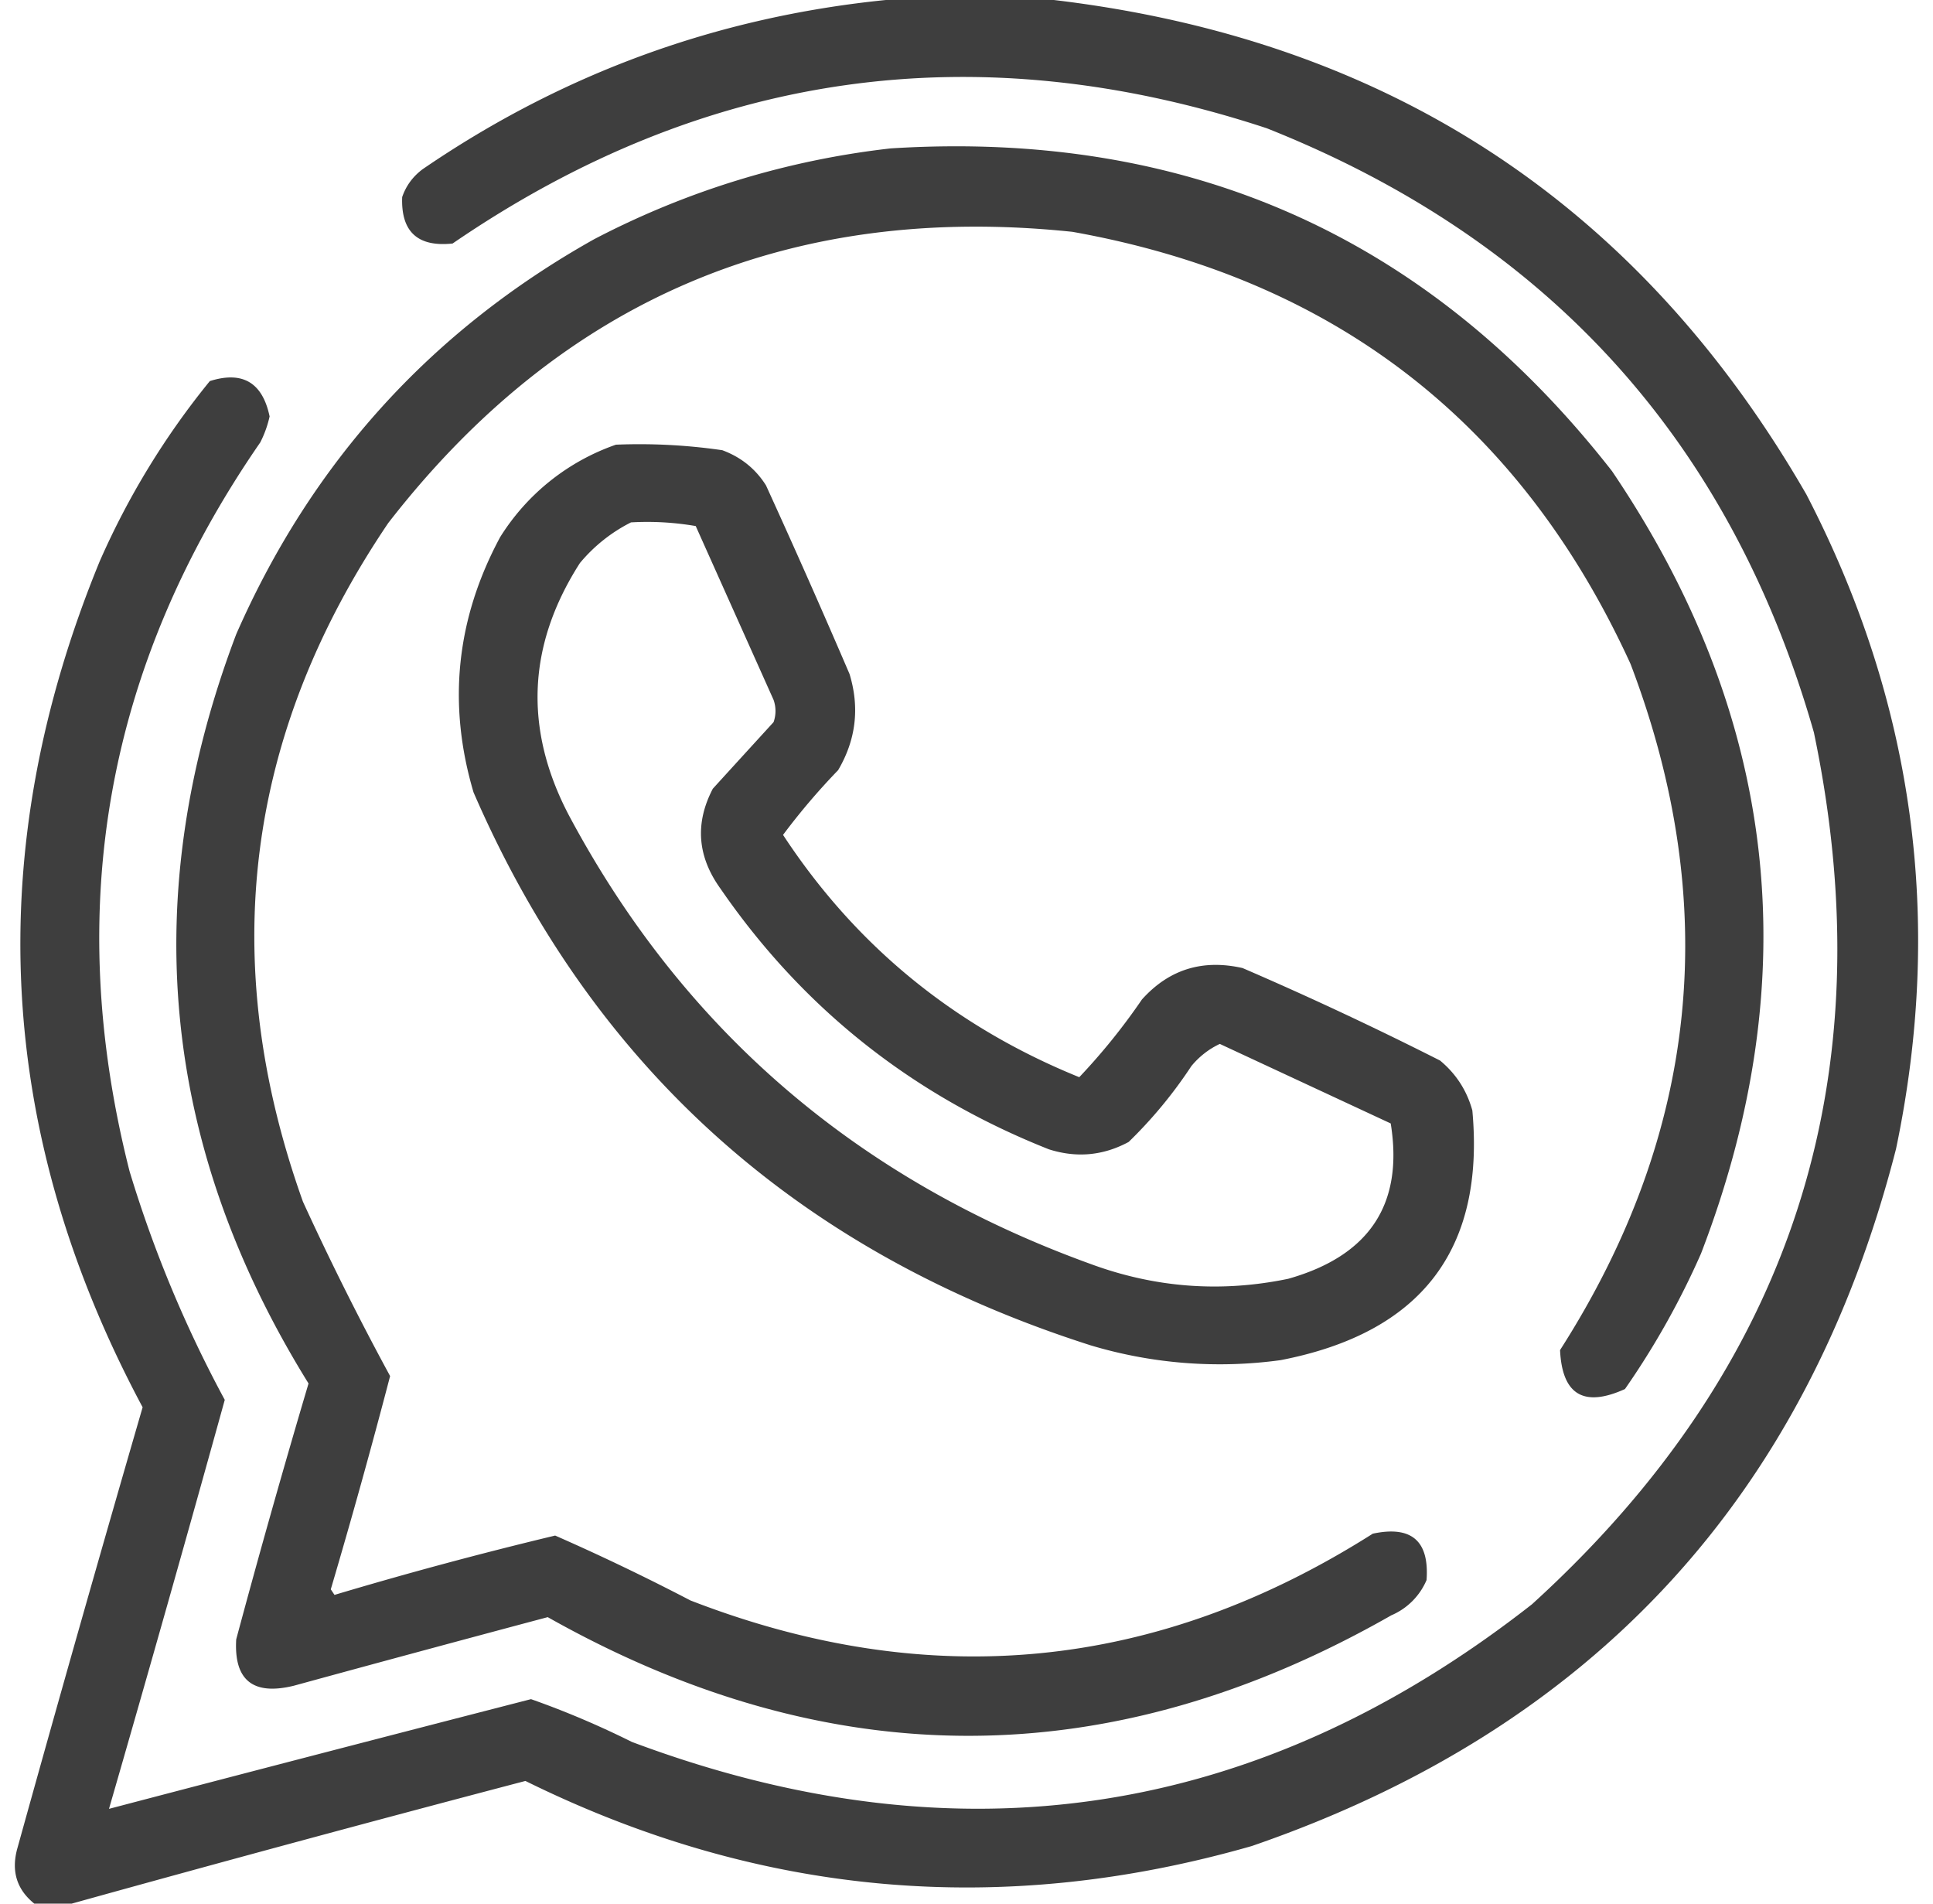
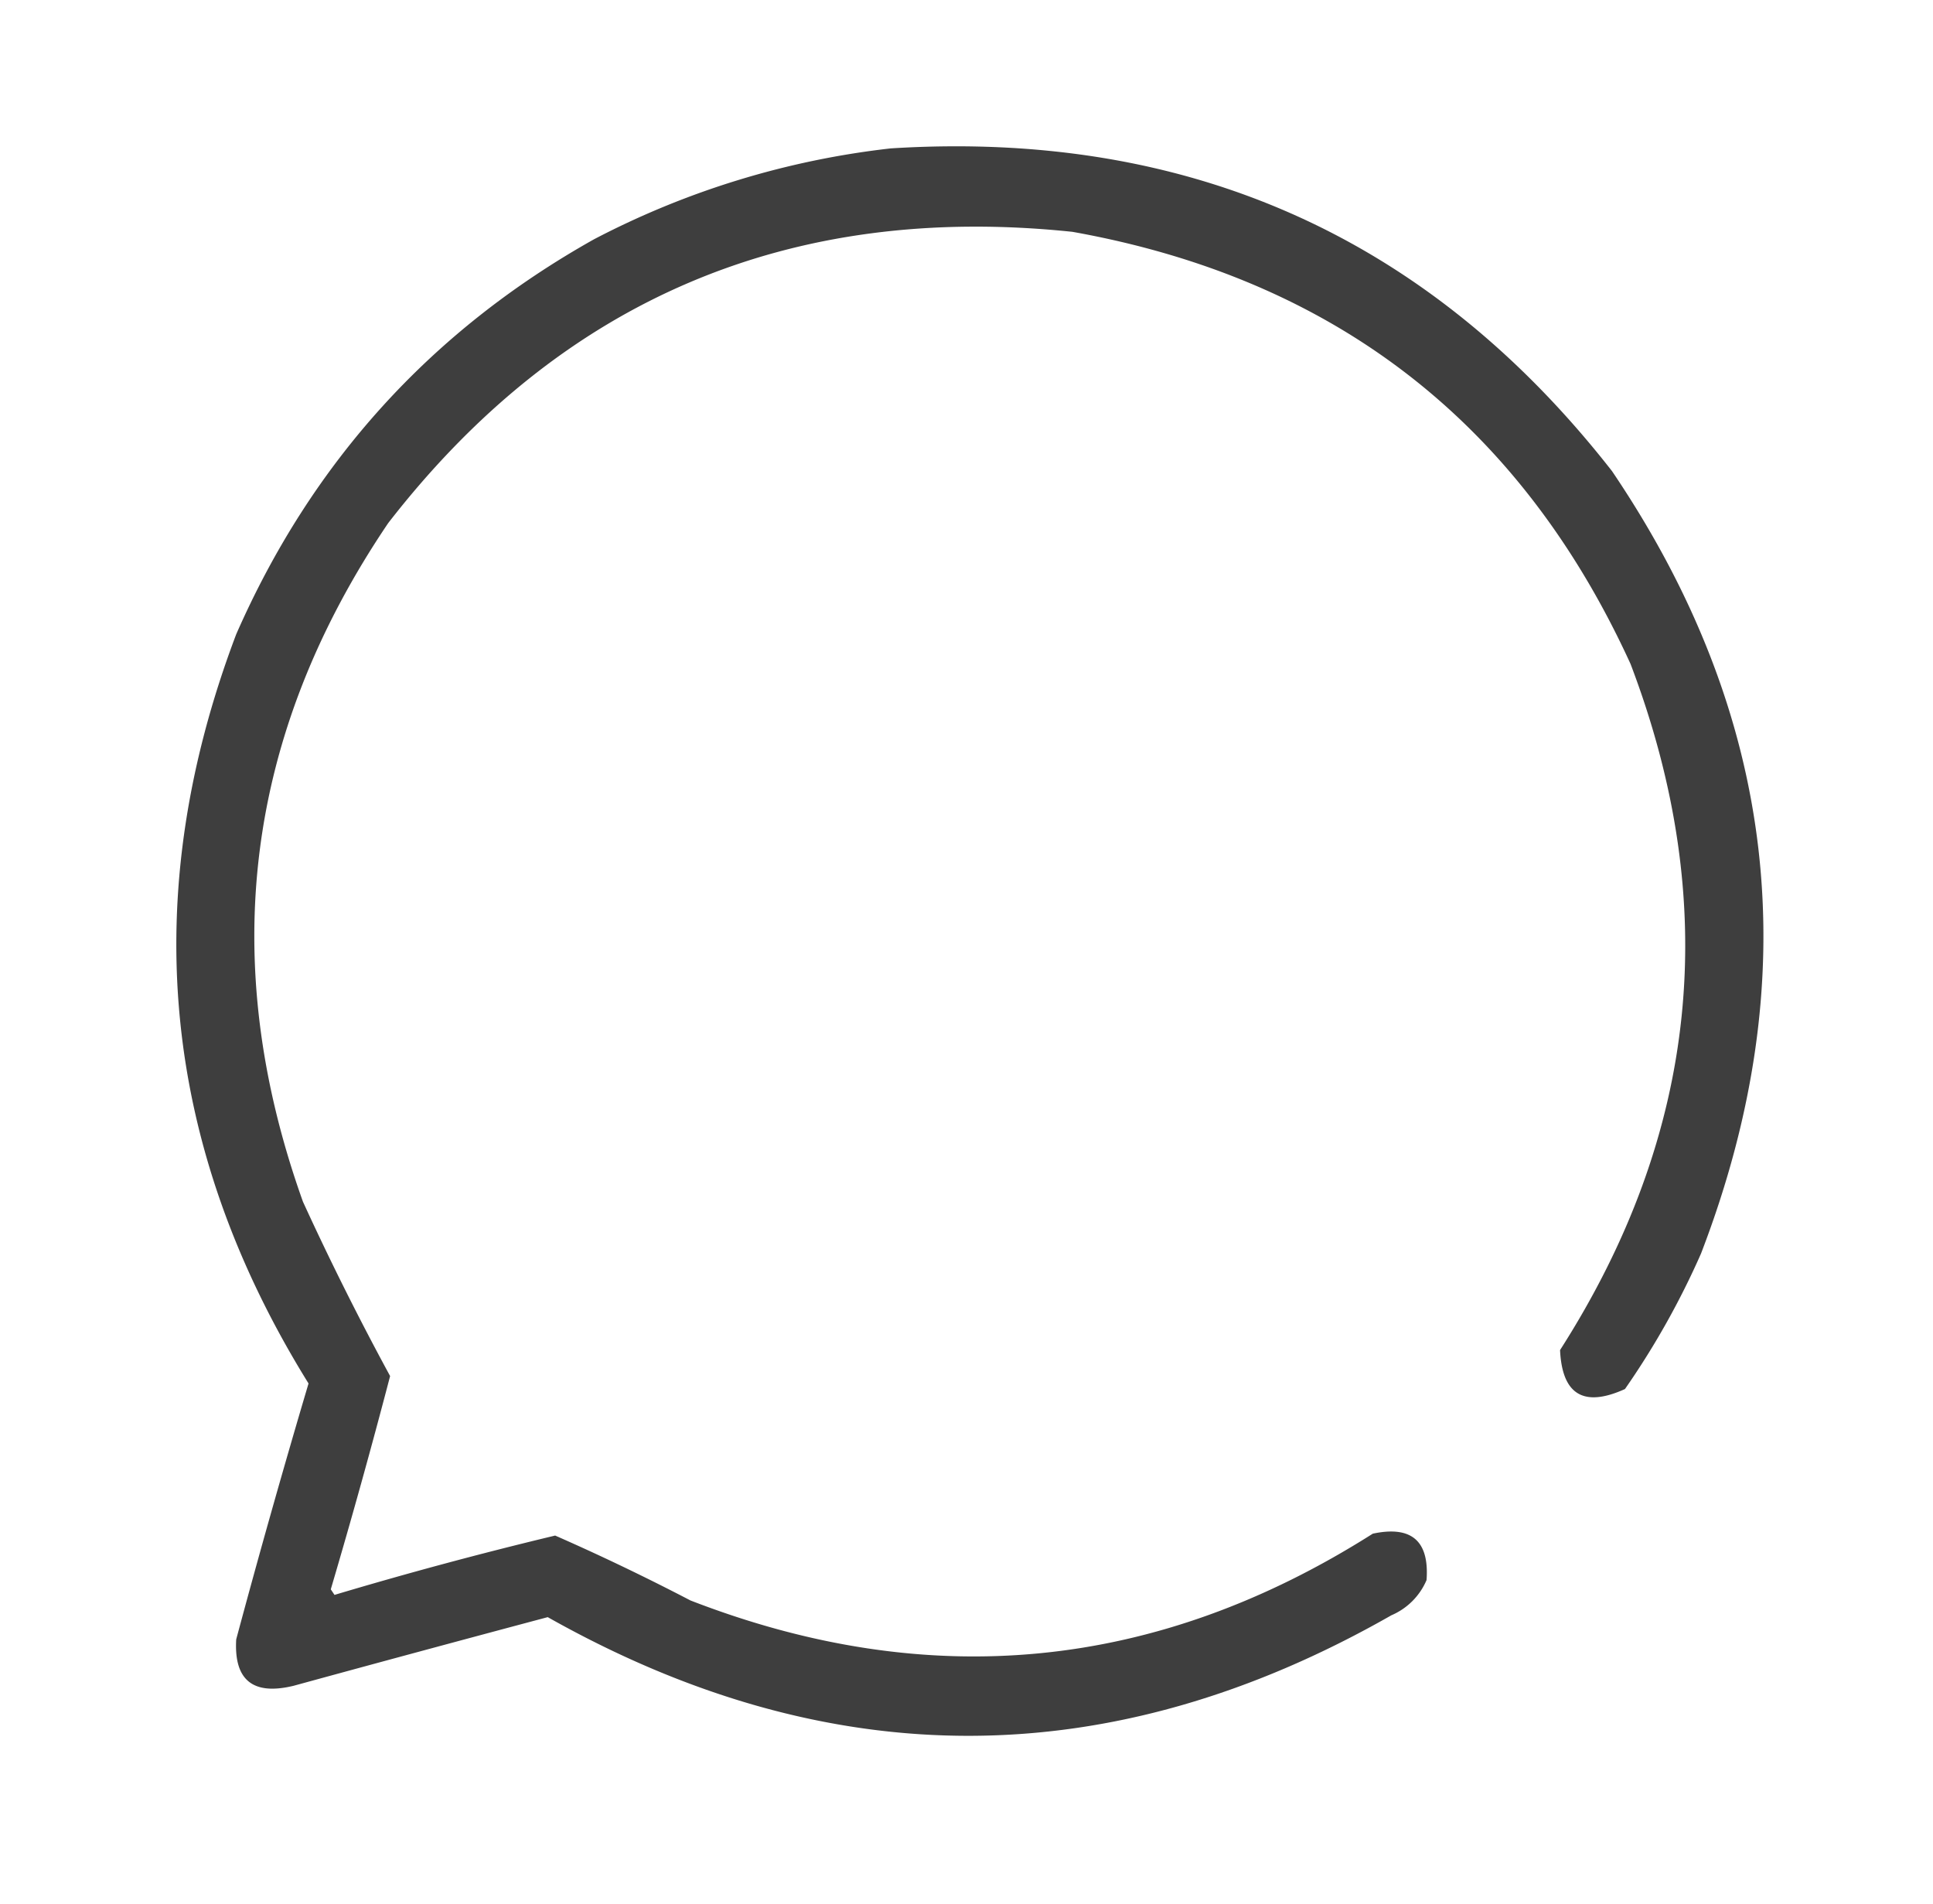
<svg xmlns="http://www.w3.org/2000/svg" width="65" height="64" fill="none">
-   <path opacity=".944" fill-rule="evenodd" clip-rule="evenodd" d="M29.787 0h5.651C46.69 1.336 55.125 6.878 60.743 16.625c3.618 6.974 4.623 14.307 3.014 22-2.99 11.684-10.21 19.497-21.663 23.438-8.43 2.418-16.571 1.689-24.426-2.188A1099.089 1099.089 0 002.409 64H1.154c-.596-.48-.785-1.105-.566-1.875a1287.57 1287.57 0 014.208-14.813c-4.948-9.25-5.429-18.73-1.445-28.437a26.327 26.327 0 013.705-6.063c1.1-.348 1.77.048 2.01 1.188a3.64 3.64 0 01-.315.875c-5.175 7.487-6.64 15.654-4.395 24.5a41.257 41.257 0 003.202 7.688 1301.28 1301.28 0 01-3.893 13.75c4.717-1.238 9.447-2.467 14.191-3.688 1.155.407 2.285.887 3.391 1.438 10.982 4.117 21.071 2.575 30.266-4.626 8.744-7.944 11.905-17.715 9.482-29.312-2.792-9.778-8.925-16.55-18.398-20.313-9.778-3.222-18.903-1.93-27.378 3.875-1.174.124-1.739-.397-1.695-1.562.13-.38.36-.692.69-.938C18.92 2.467 24.11.572 29.787 0z" fill="#333" />
  <path opacity=".944" fill-rule="evenodd" clip-rule="evenodd" d="M29.952 4.989c10.024-.63 18.108 2.987 24.253 10.848 5.575 8.232 6.573 17.002 2.993 26.31a27.026 27.026 0 01-2.556 4.552c-1.385.628-2.113.192-2.183-1.31 4.661-7.284 5.451-14.973 2.37-23.068C51.12 14.21 44.865 9.367 36.062 7.794c-9.5-.994-17.17 2.269-23.006 9.789-4.812 7.112-5.768 14.718-2.868 22.82a96.328 96.328 0 002.93 5.86c-.627 2.4-1.292 4.79-1.995 7.17l.125.187a139.39 139.39 0 017.42-1.995c1.531.672 3.049 1.4 4.55 2.182 8.032 3.113 15.68 2.365 22.944-2.245 1.301-.278 1.904.242 1.808 1.559a2.24 2.24 0 01-1.184 1.185c-9.436 5.382-18.892 5.402-28.368.062-2.85.76-5.697 1.528-8.542 2.307-1.368.333-2.013-.186-1.933-1.559.773-2.88 1.584-5.747 2.432-8.604-4.958-7.987-5.769-16.383-2.432-25.188 2.534-5.775 6.545-10.202 12.033-13.28a28.387 28.387 0 019.976-3.055z" fill="#333" />
-   <path opacity=".942" fill-rule="evenodd" clip-rule="evenodd" d="M20.712 14.95a19.33 19.33 0 013.576.186c.63.233 1.119.627 1.469 1.181a298.675 298.675 0 012.81 6.343c.345 1.134.217 2.212-.384 3.233a22.459 22.459 0 00-1.852 2.176c2.447 3.73 5.767 6.445 9.961 8.146a21.044 21.044 0 002.107-2.612c.907-1.01 2.035-1.363 3.385-1.057 2.244.968 4.458 2.005 6.64 3.109.54.448.901 1.008 1.086 1.679.428 4.68-1.722 7.479-6.45 8.394a15.093 15.093 0 01-6.385-.498c-9.815-3.133-16.733-9.33-20.751-18.59-.882-2.973-.584-5.833.893-8.58a7.492 7.492 0 013.895-3.11zm.511 2.61a5.385 5.385 0 00-1.723 1.37c-1.761 2.747-1.889 5.566-.383 8.456 3.852 7.232 9.705 12.269 17.56 15.11 2.169.8 4.383.965 6.64.497 2.736-.773 3.886-2.514 3.448-5.223l-5.747-2.674c-.37.174-.69.423-.957.746a15.173 15.173 0 01-2.108 2.55c-.855.461-1.749.544-2.681.248-4.595-1.82-8.277-4.742-11.047-8.767-.776-1.079-.861-2.198-.255-3.357.68-.747 1.362-1.493 2.043-2.239a1.12 1.12 0 000-.746l-2.618-5.845a9.584 9.584 0 00-2.17-.124z" fill="#333" />
</svg>